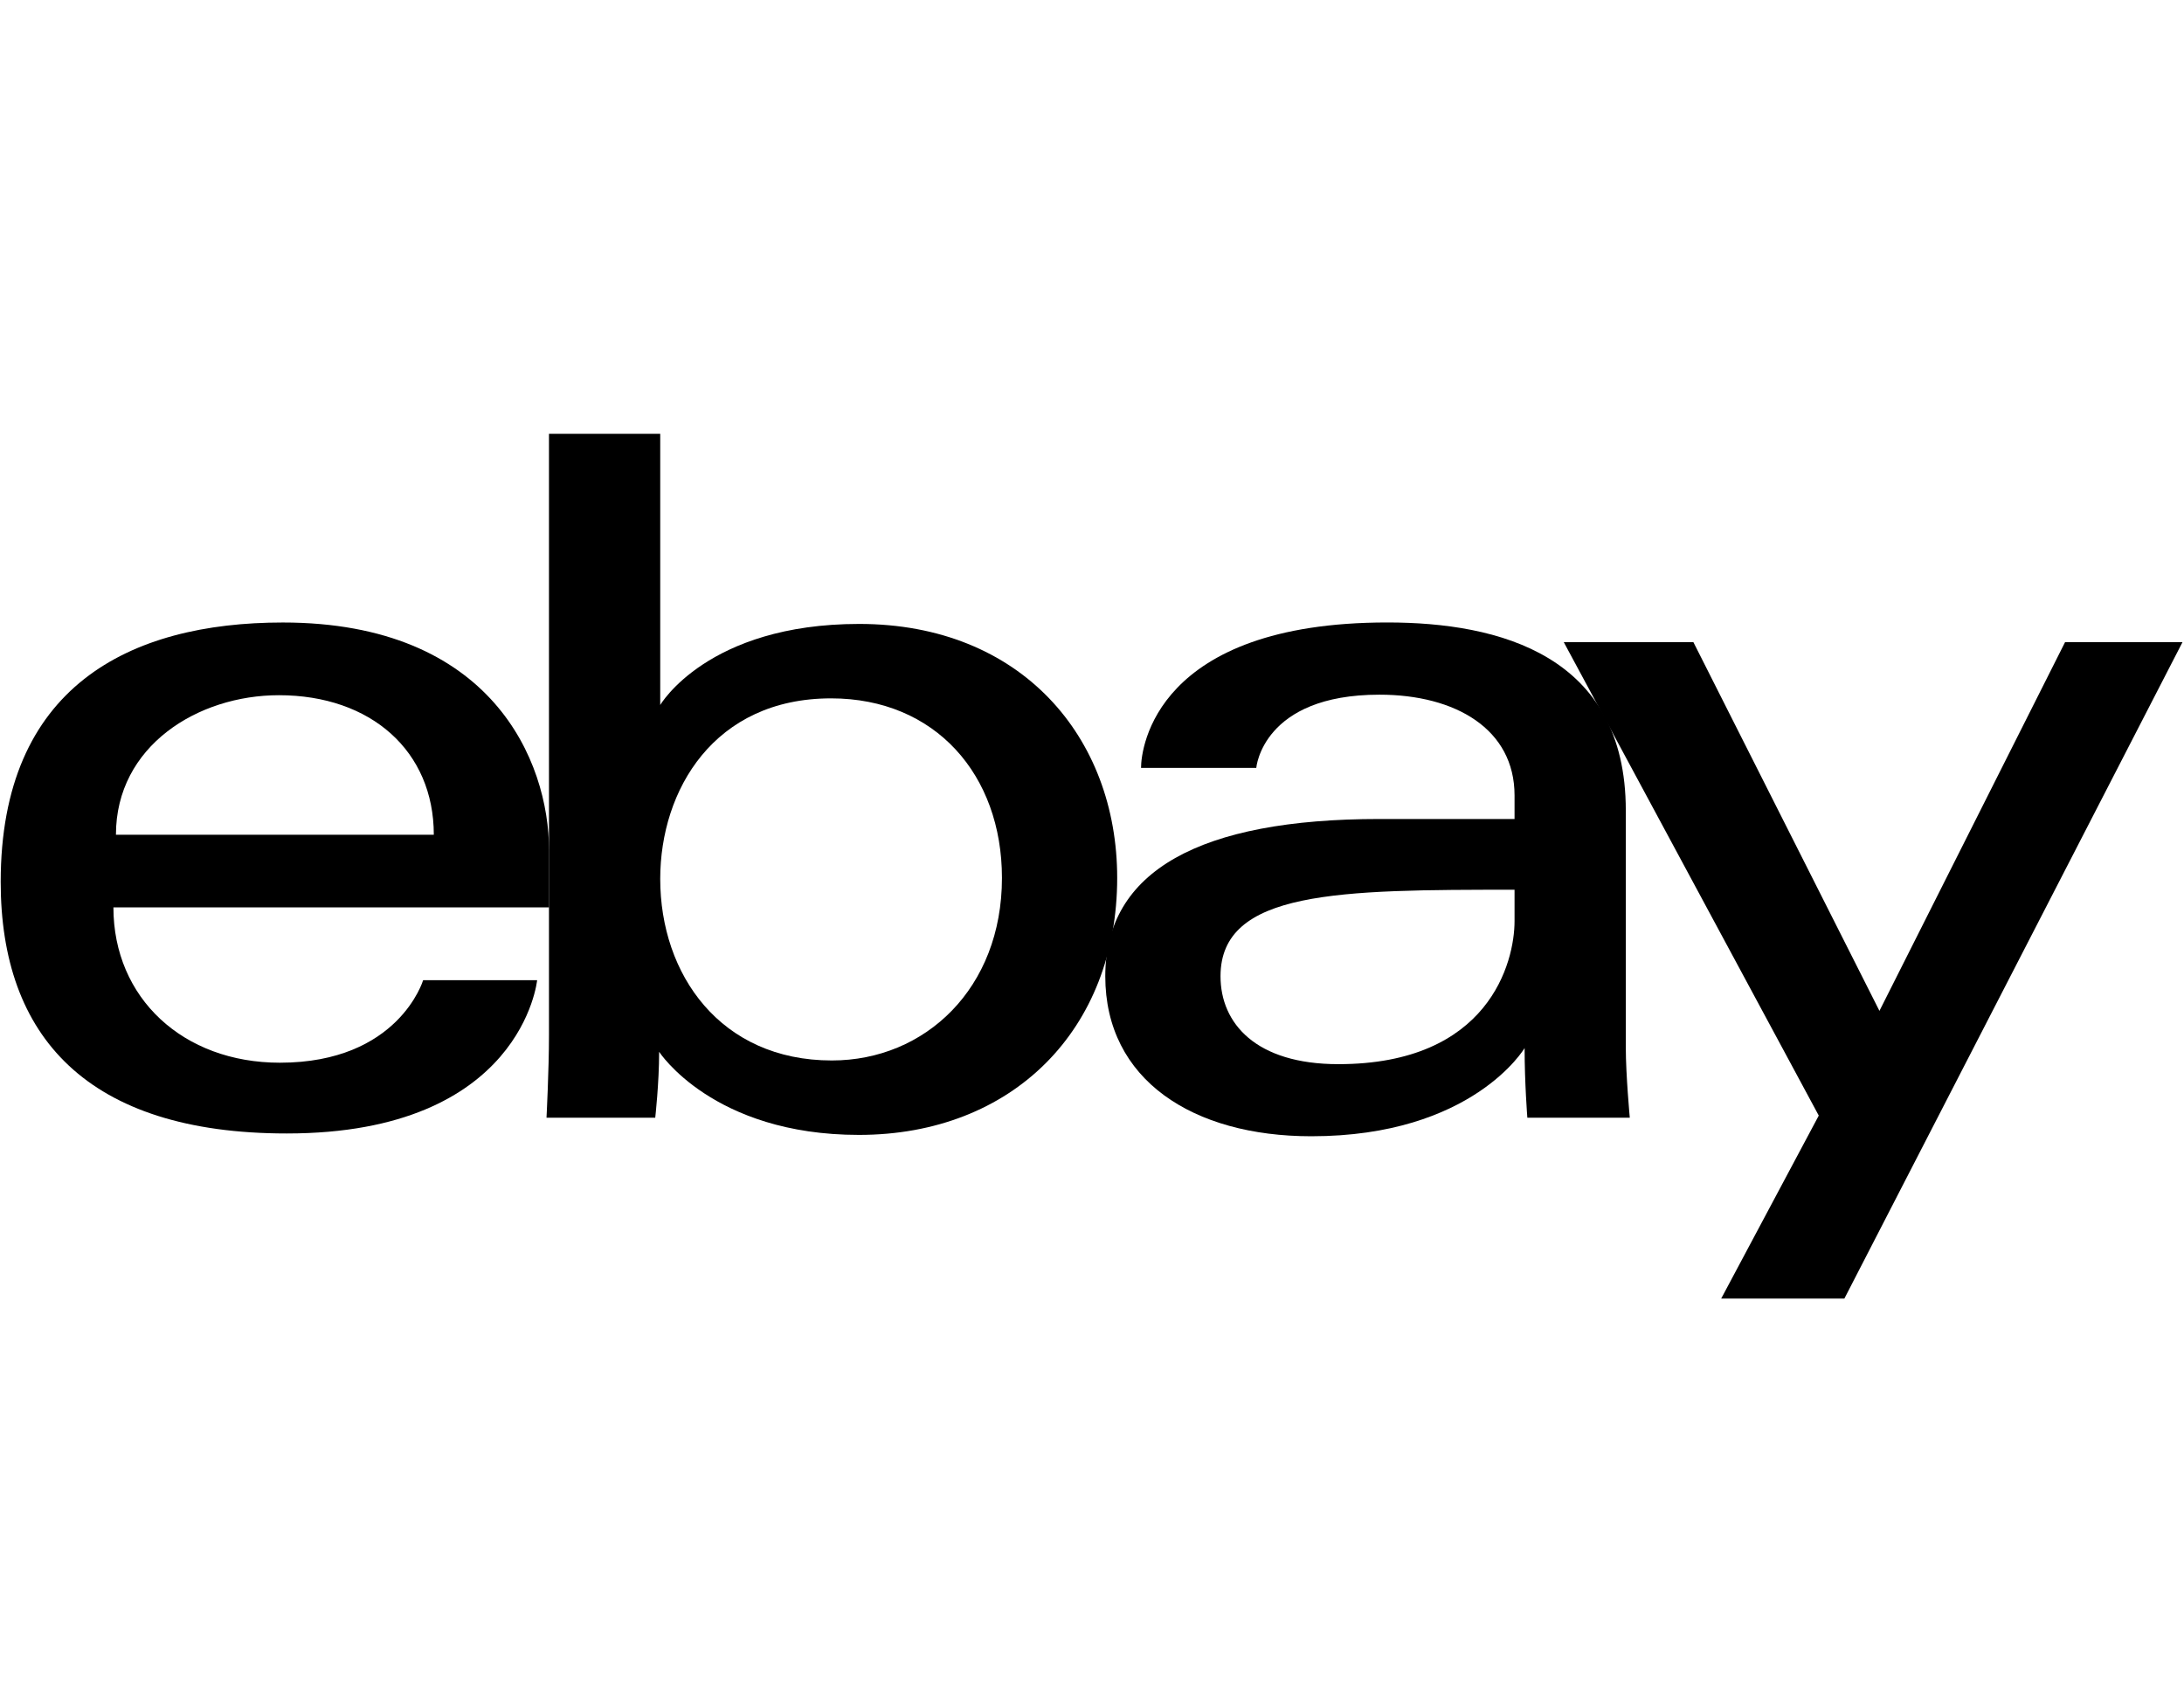
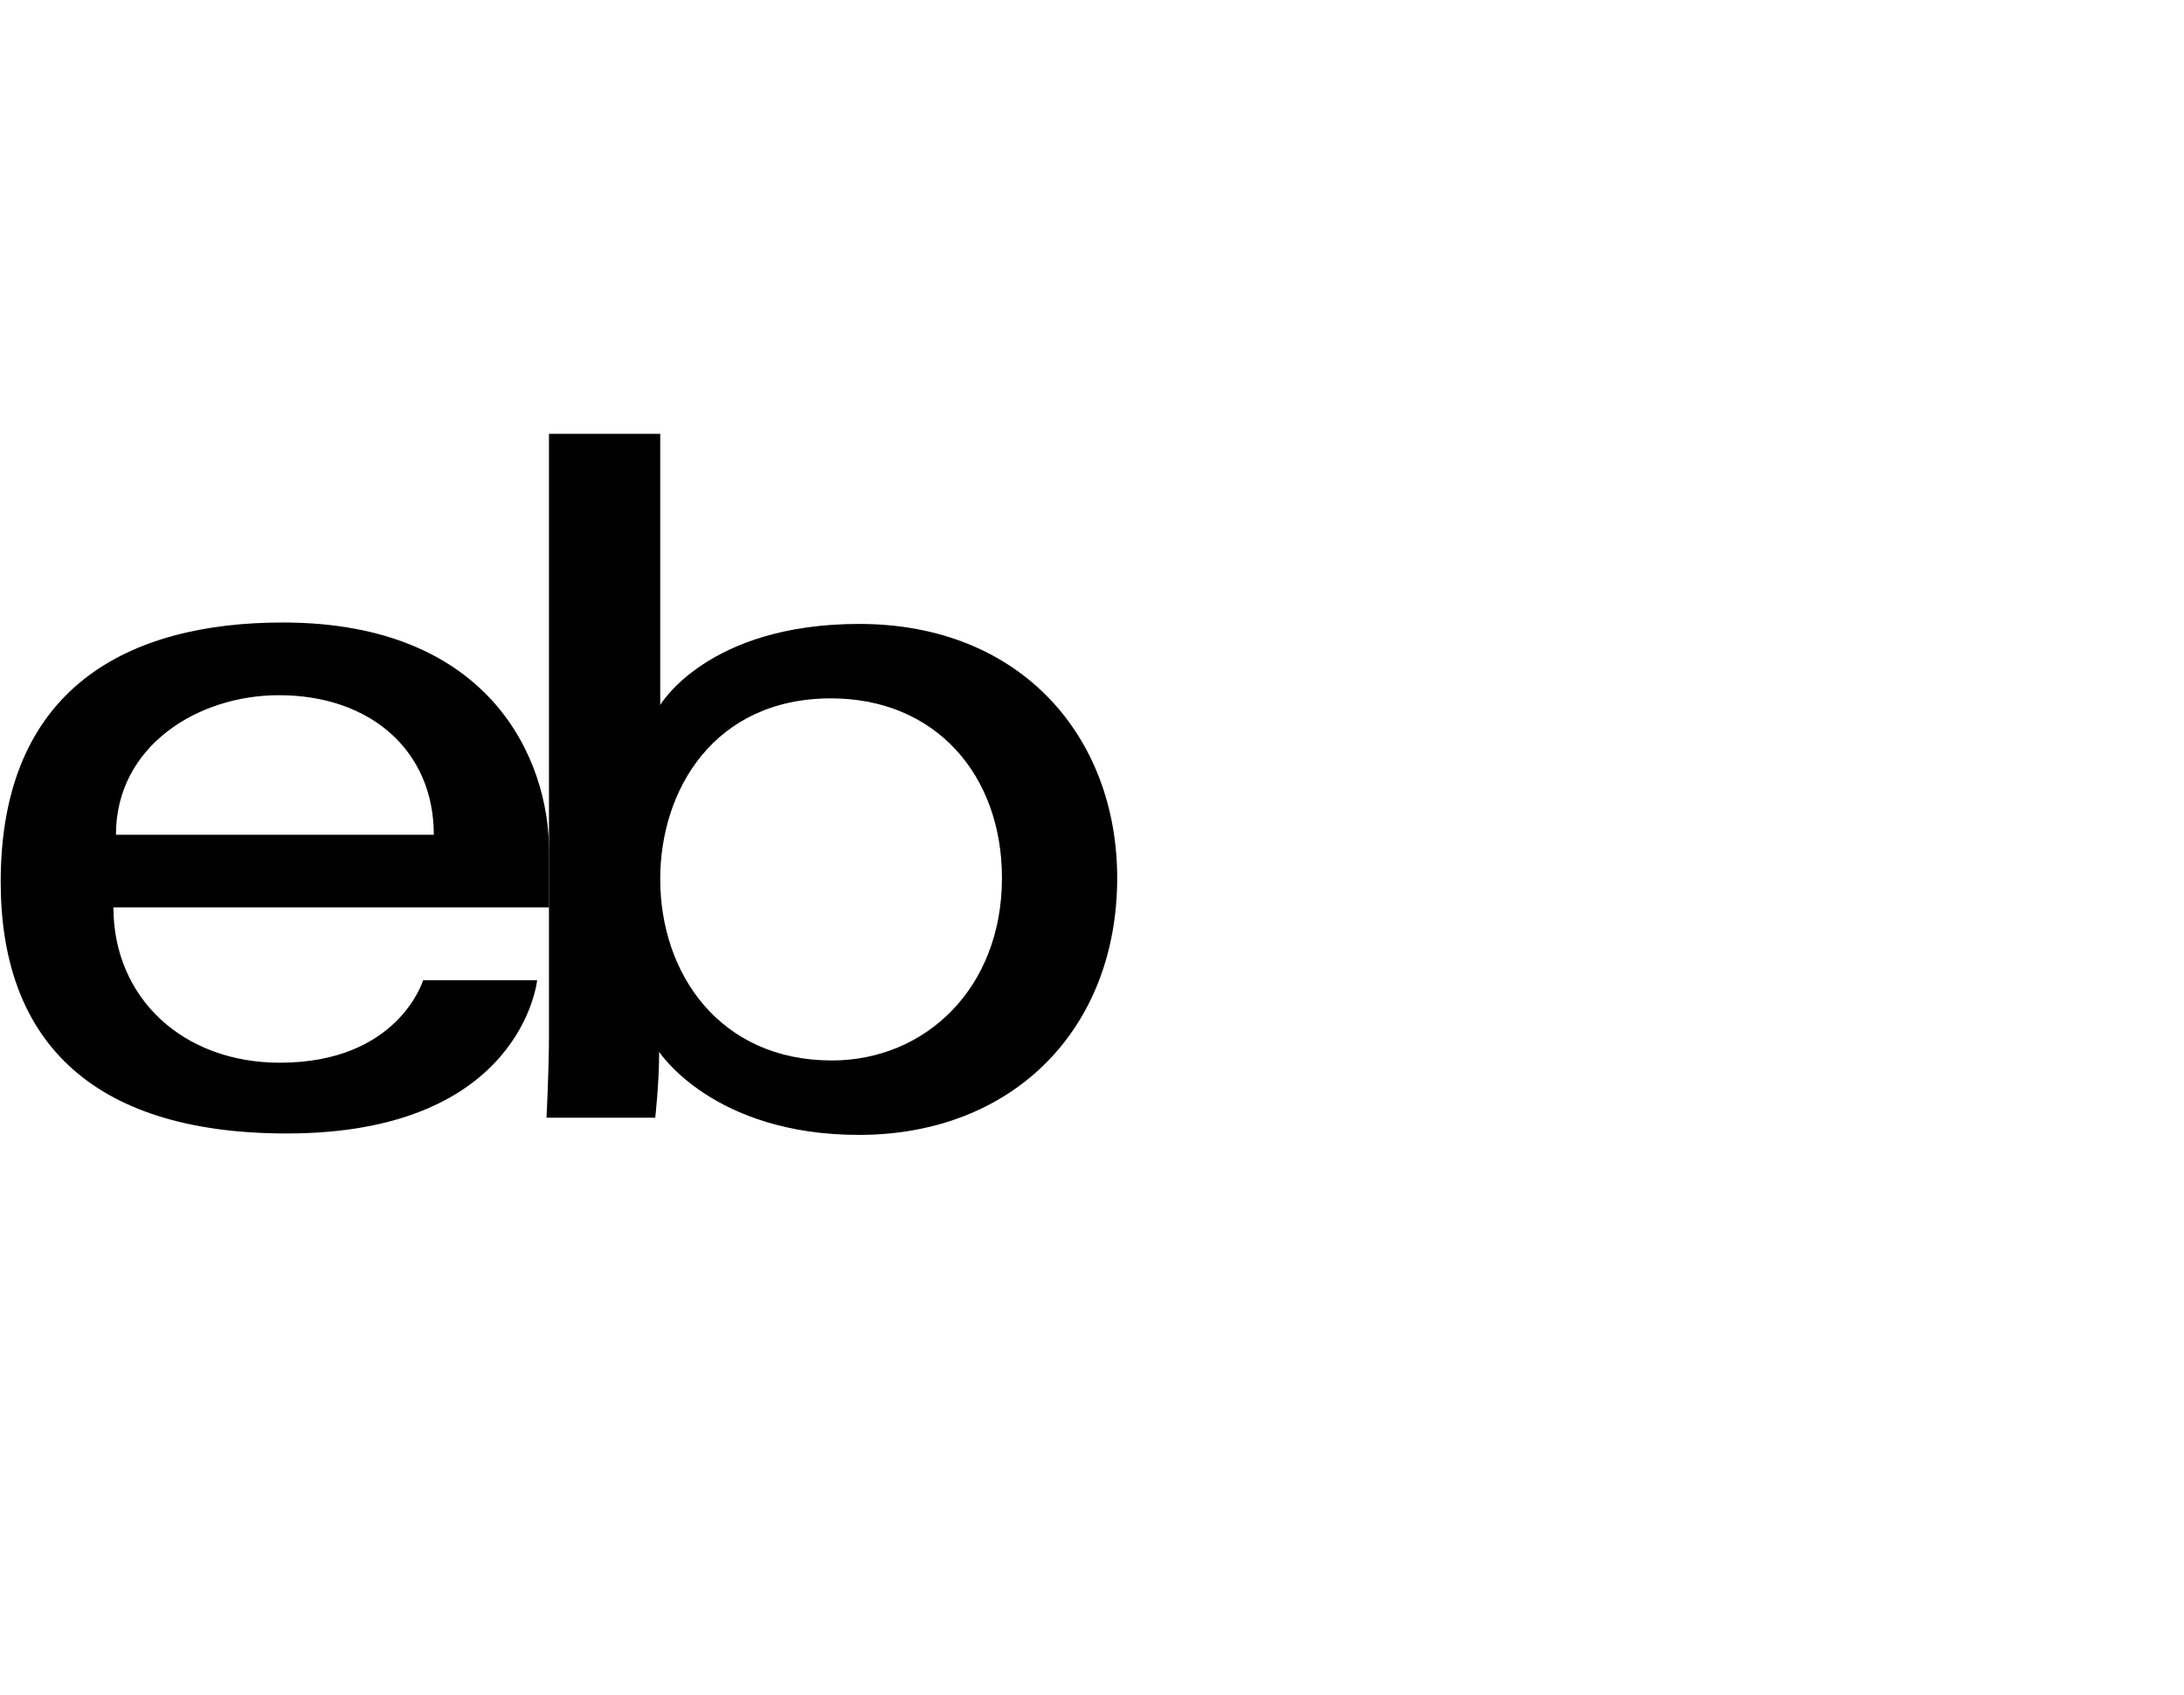
<svg xmlns="http://www.w3.org/2000/svg" width="116" height="90" viewBox="0 0 116 90" fill="none">
  <g clip-path="url(#clip0_33_39)">
    <path d="M15.022 33.059C6.848 33.059 0.037 36.488 0.037 46.835C0.037 55.032 4.617 60.195 15.233 60.195C27.728 60.195 28.529 52.054 28.529 52.054H22.474C22.474 52.054 21.176 56.437 14.863 56.437C9.722 56.437 6.024 53.002 6.024 48.187H29.162V45.165C29.162 40.402 26.104 33.059 15.022 33.059V33.059ZM14.811 36.92C19.705 36.92 23.041 39.886 23.041 44.331H6.158C6.158 39.612 10.513 36.92 14.811 36.92V36.92Z" fill="black" />
    <path d="M29.158 23.038V54.997C29.158 56.811 29.027 59.358 29.027 59.358H34.802C34.802 59.358 35.009 57.529 35.009 55.857C35.009 55.857 37.862 60.271 45.62 60.271C53.789 60.271 59.338 54.662 59.338 46.625C59.338 39.149 54.241 33.135 45.633 33.135C37.572 33.135 35.067 37.441 35.067 37.441V23.038H29.158ZM44.142 37.088C49.69 37.088 53.217 41.16 53.217 46.625C53.217 52.485 49.143 56.318 44.182 56.318C38.261 56.318 35.067 51.746 35.067 46.677C35.067 41.954 37.933 37.088 44.142 37.088Z" fill="black" />
-     <path d="M73.69 33.057C61.393 33.057 60.605 39.716 60.605 40.78H66.725C66.725 40.78 67.046 36.892 73.267 36.892C77.31 36.892 80.443 38.722 80.443 42.241V43.494H73.267C63.741 43.494 58.705 46.25 58.705 51.843C58.705 57.348 63.358 60.343 69.647 60.343C78.217 60.343 80.977 55.659 80.977 55.659C80.977 57.522 81.123 59.358 81.123 59.358H86.564C86.564 59.358 86.352 57.082 86.352 55.627V43.044C86.352 34.793 79.624 33.057 73.69 33.057V33.057ZM80.443 47.251V48.921C80.443 51.099 79.084 56.514 71.085 56.514C66.704 56.514 64.826 54.351 64.826 51.843C64.826 47.28 71.151 47.251 80.443 47.251V47.251Z" fill="black" />
-     <path d="M83.057 34.103H89.942L99.824 53.684L109.683 34.103H115.92L97.962 68.962H91.419L96.601 59.245L83.057 34.103Z" fill="black" />
  </g>
  <defs>
    <clipPath id="clip0_33_39">
      <rect width="115.958" height="46" fill="white" transform="translate(0 23)" />
    </clipPath>
  </defs>
</svg>